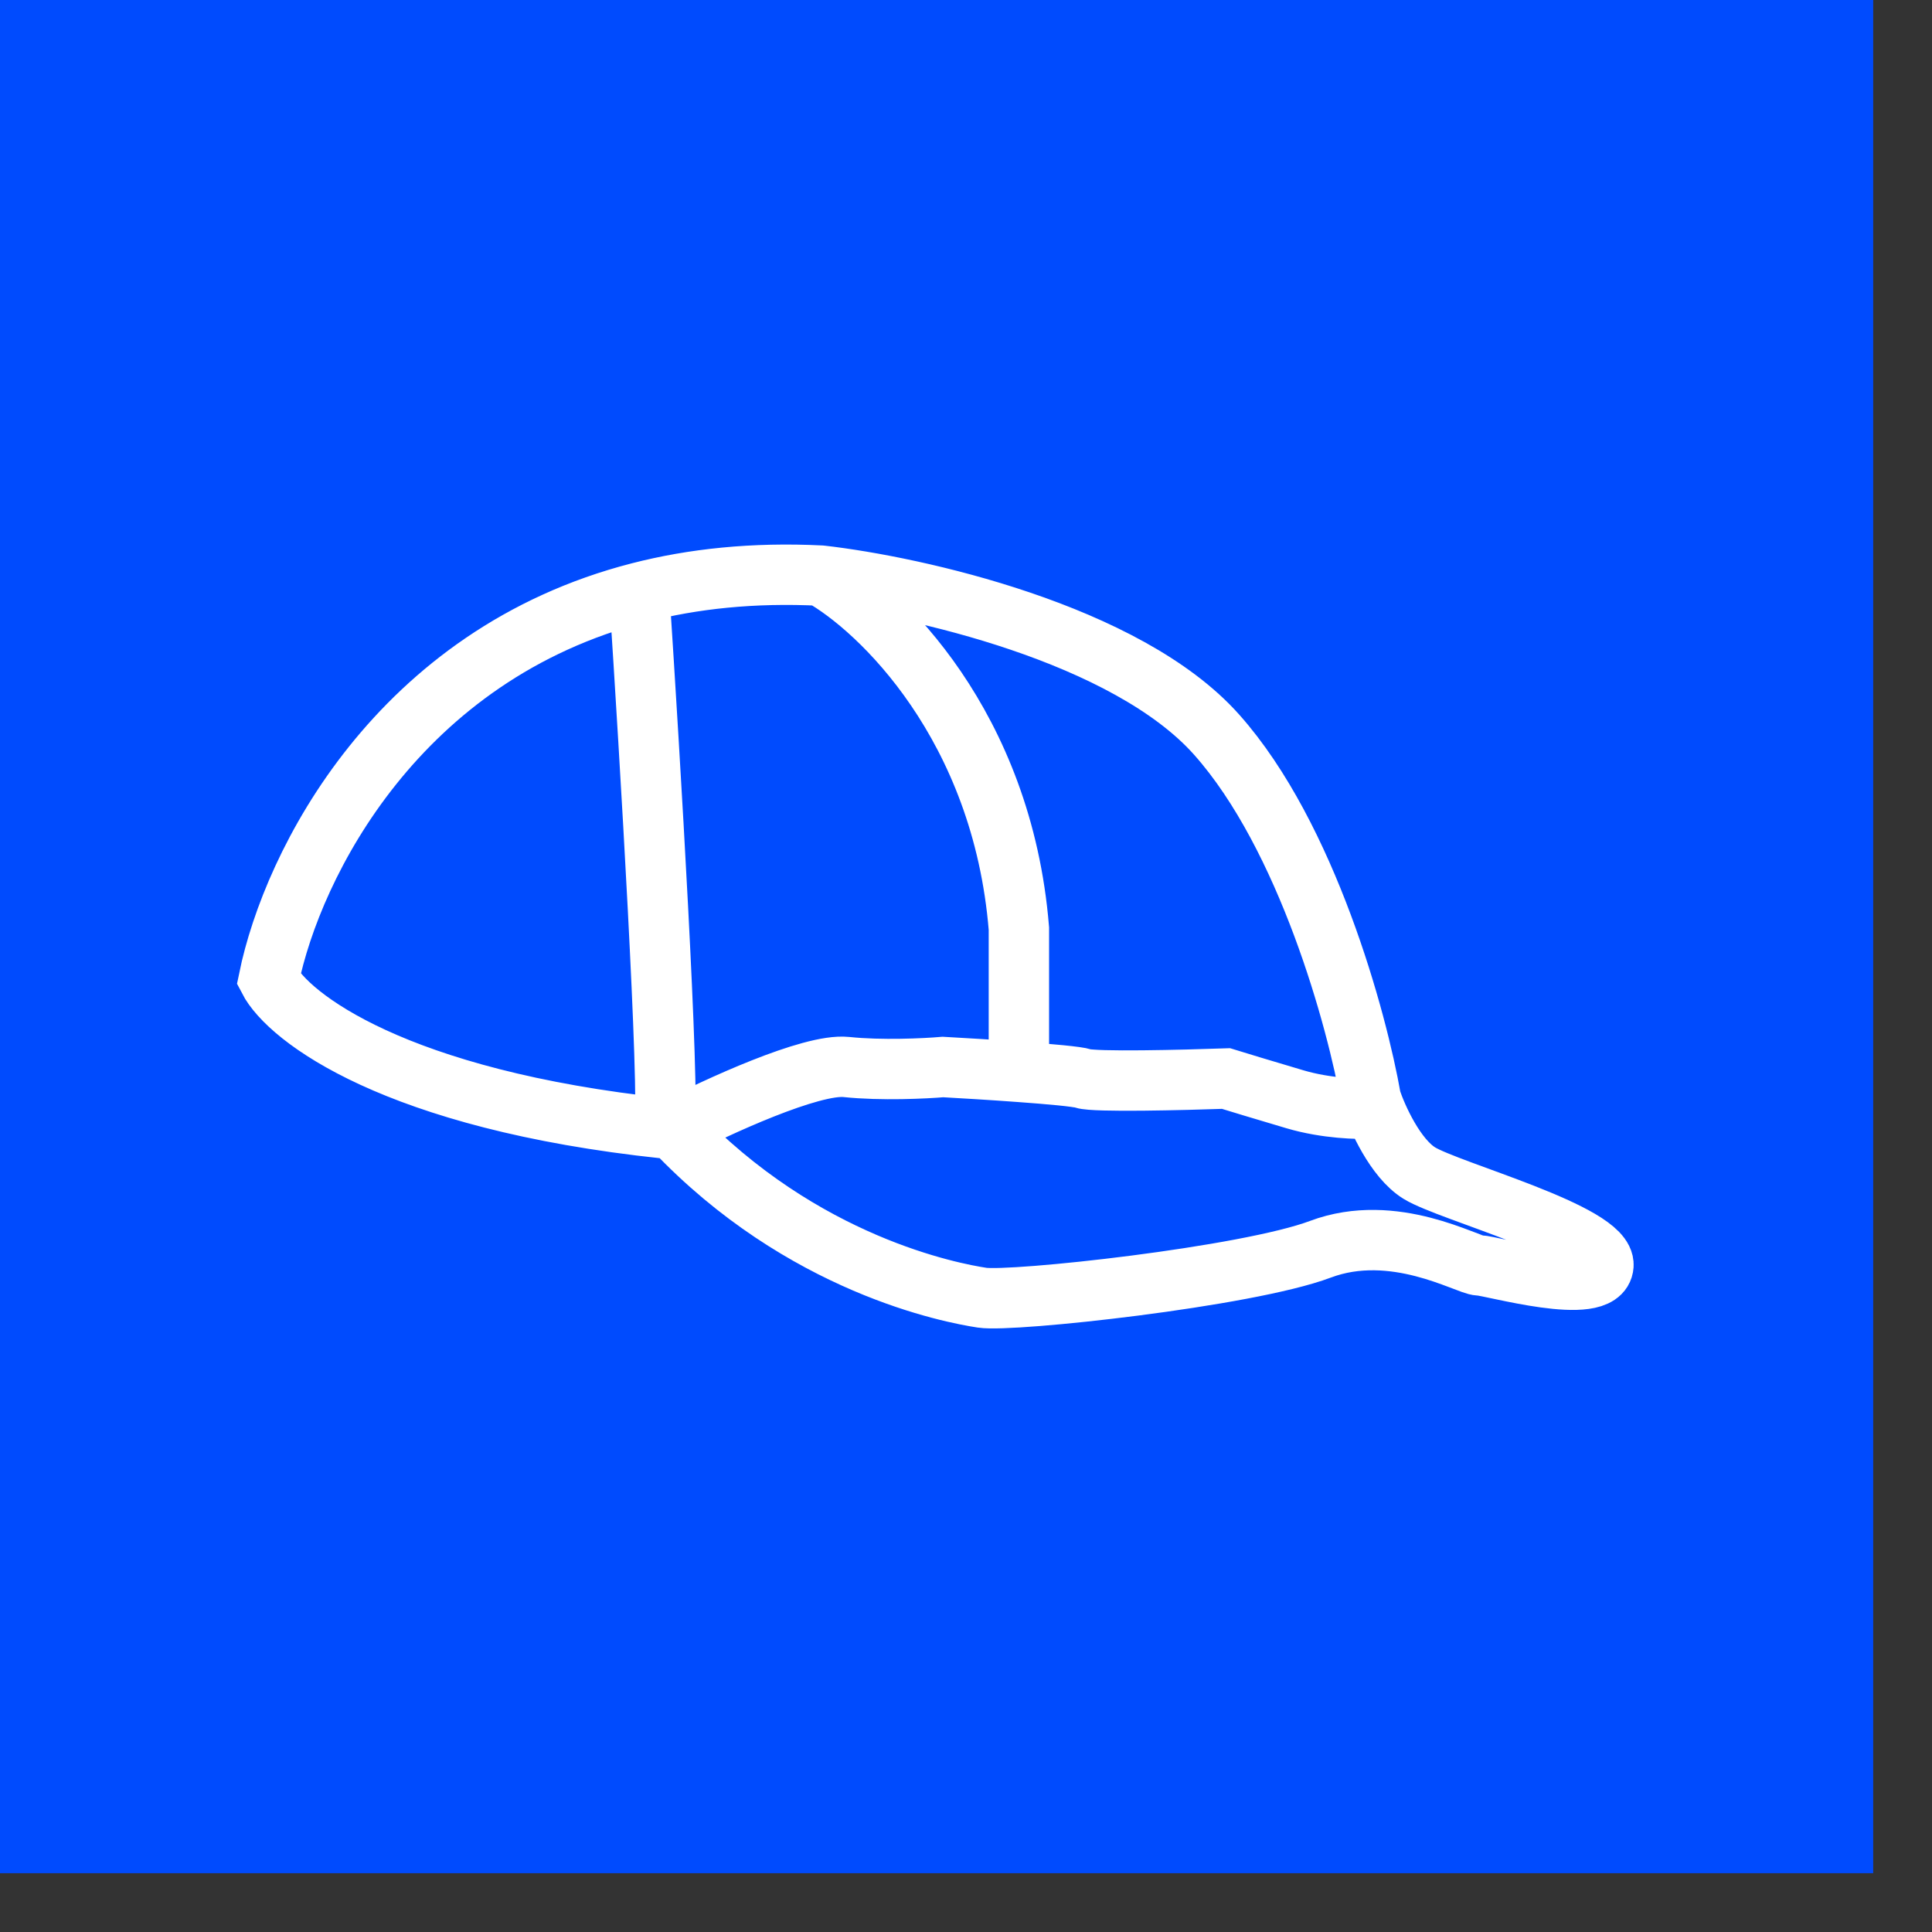
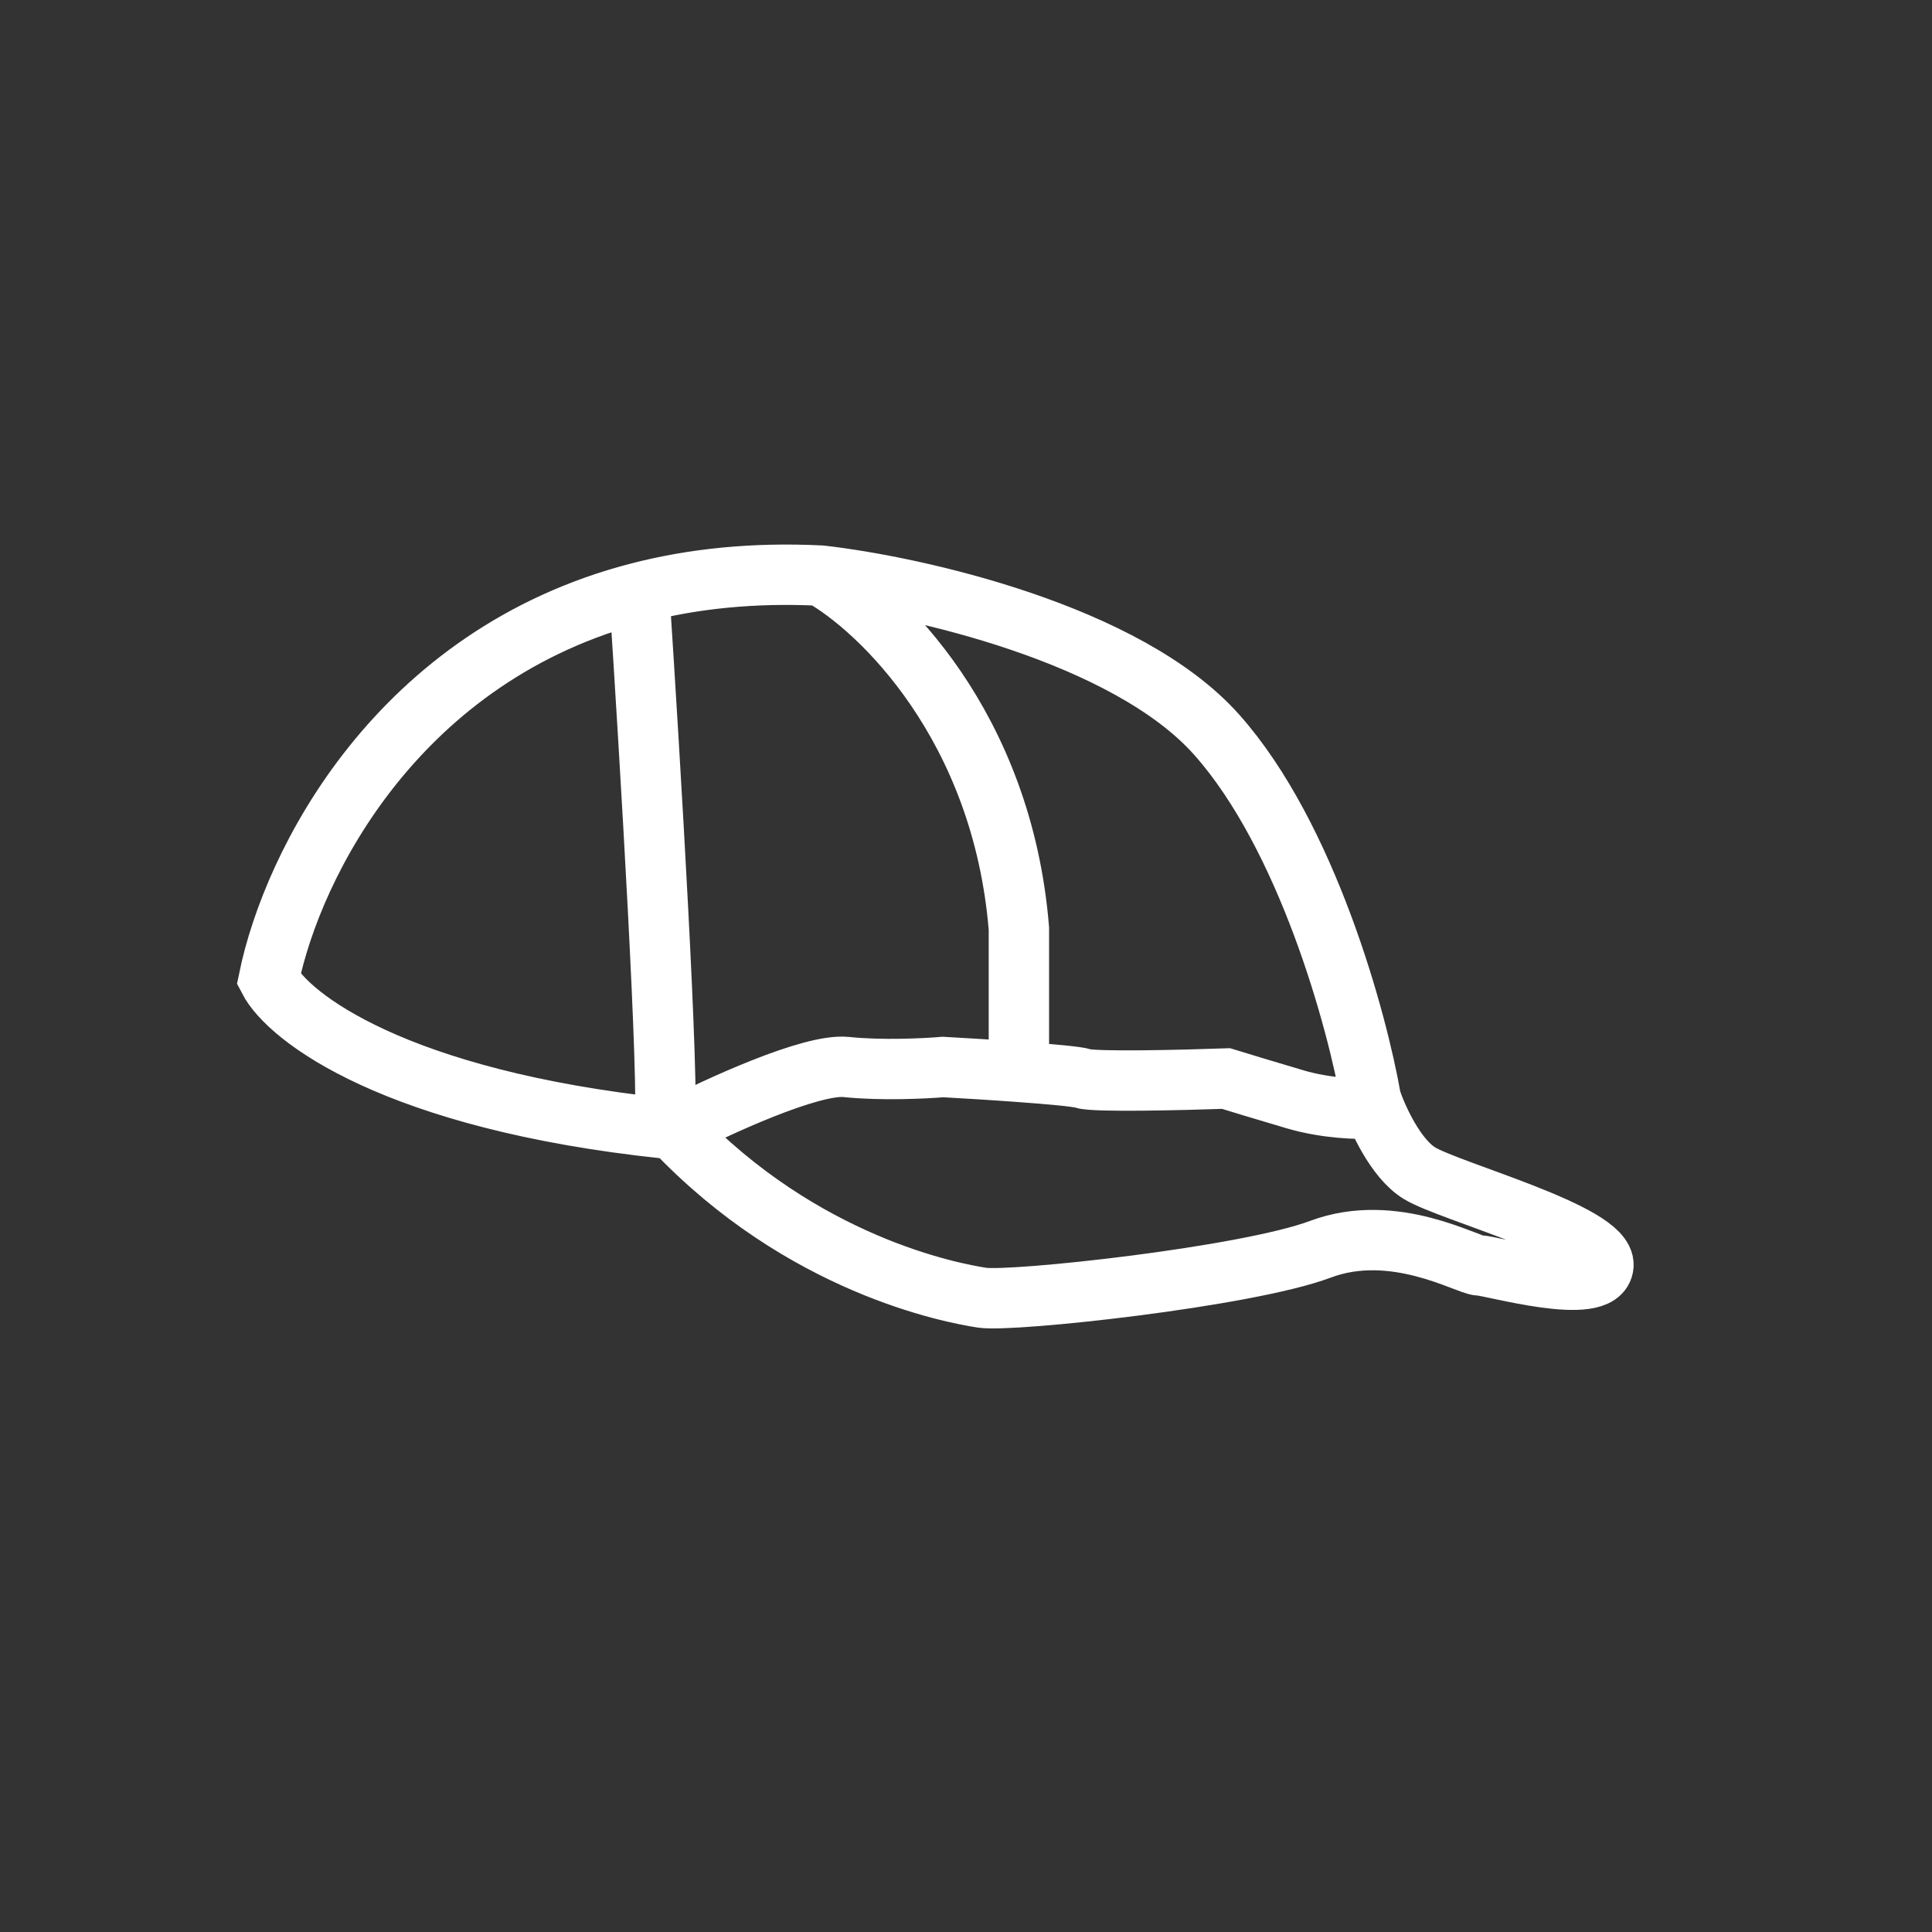
<svg xmlns="http://www.w3.org/2000/svg" width="32" height="32" viewBox="0 0 32 32" fill="none">
  <rect x="0" y="0" width="32" height="32" fill="#333333" stroke="none" />
-   <rect width="31.026" height="31.026" fill="#004BFE" />
  <path d="M13.598 9.534C15.161 9.712 18.66 10.489 20.154 12.171C21.648 13.852 22.479 16.896 22.708 18.208C22.81 18.514 23.112 19.186 23.508 19.43C24.004 19.736 26.596 20.424 26.558 20.959C26.52 21.494 24.69 20.959 24.499 20.959C24.309 20.959 23.089 20.233 21.869 20.692C20.65 21.15 16.762 21.57 16.267 21.494C15.771 21.418 13.293 20.959 11.159 18.704M13.598 9.534C14.577 10.082 16.602 12.018 16.876 15.38V17.753M13.598 9.534C12.477 9.478 11.476 9.586 10.587 9.815M11.159 18.704C11.87 18.335 13.438 17.612 14.018 17.673C14.597 17.734 15.326 17.698 15.618 17.673C15.944 17.691 16.43 17.72 16.876 17.753M11.159 18.704C11.108 18.699 11.057 18.694 11.007 18.689M22.708 18.361C22.505 18.373 21.968 18.361 21.45 18.208C20.932 18.055 20.472 17.915 20.307 17.864C19.595 17.889 18.127 17.925 17.944 17.864C17.846 17.831 17.388 17.79 16.876 17.753M10.587 9.815C6.594 10.841 4.846 14.294 4.451 16.221C4.777 16.851 6.545 18.215 11.007 18.689M10.587 9.815C10.765 12.526 11.098 18.095 11.007 18.689" stroke="white" stroke-linecap="round" />
</svg>